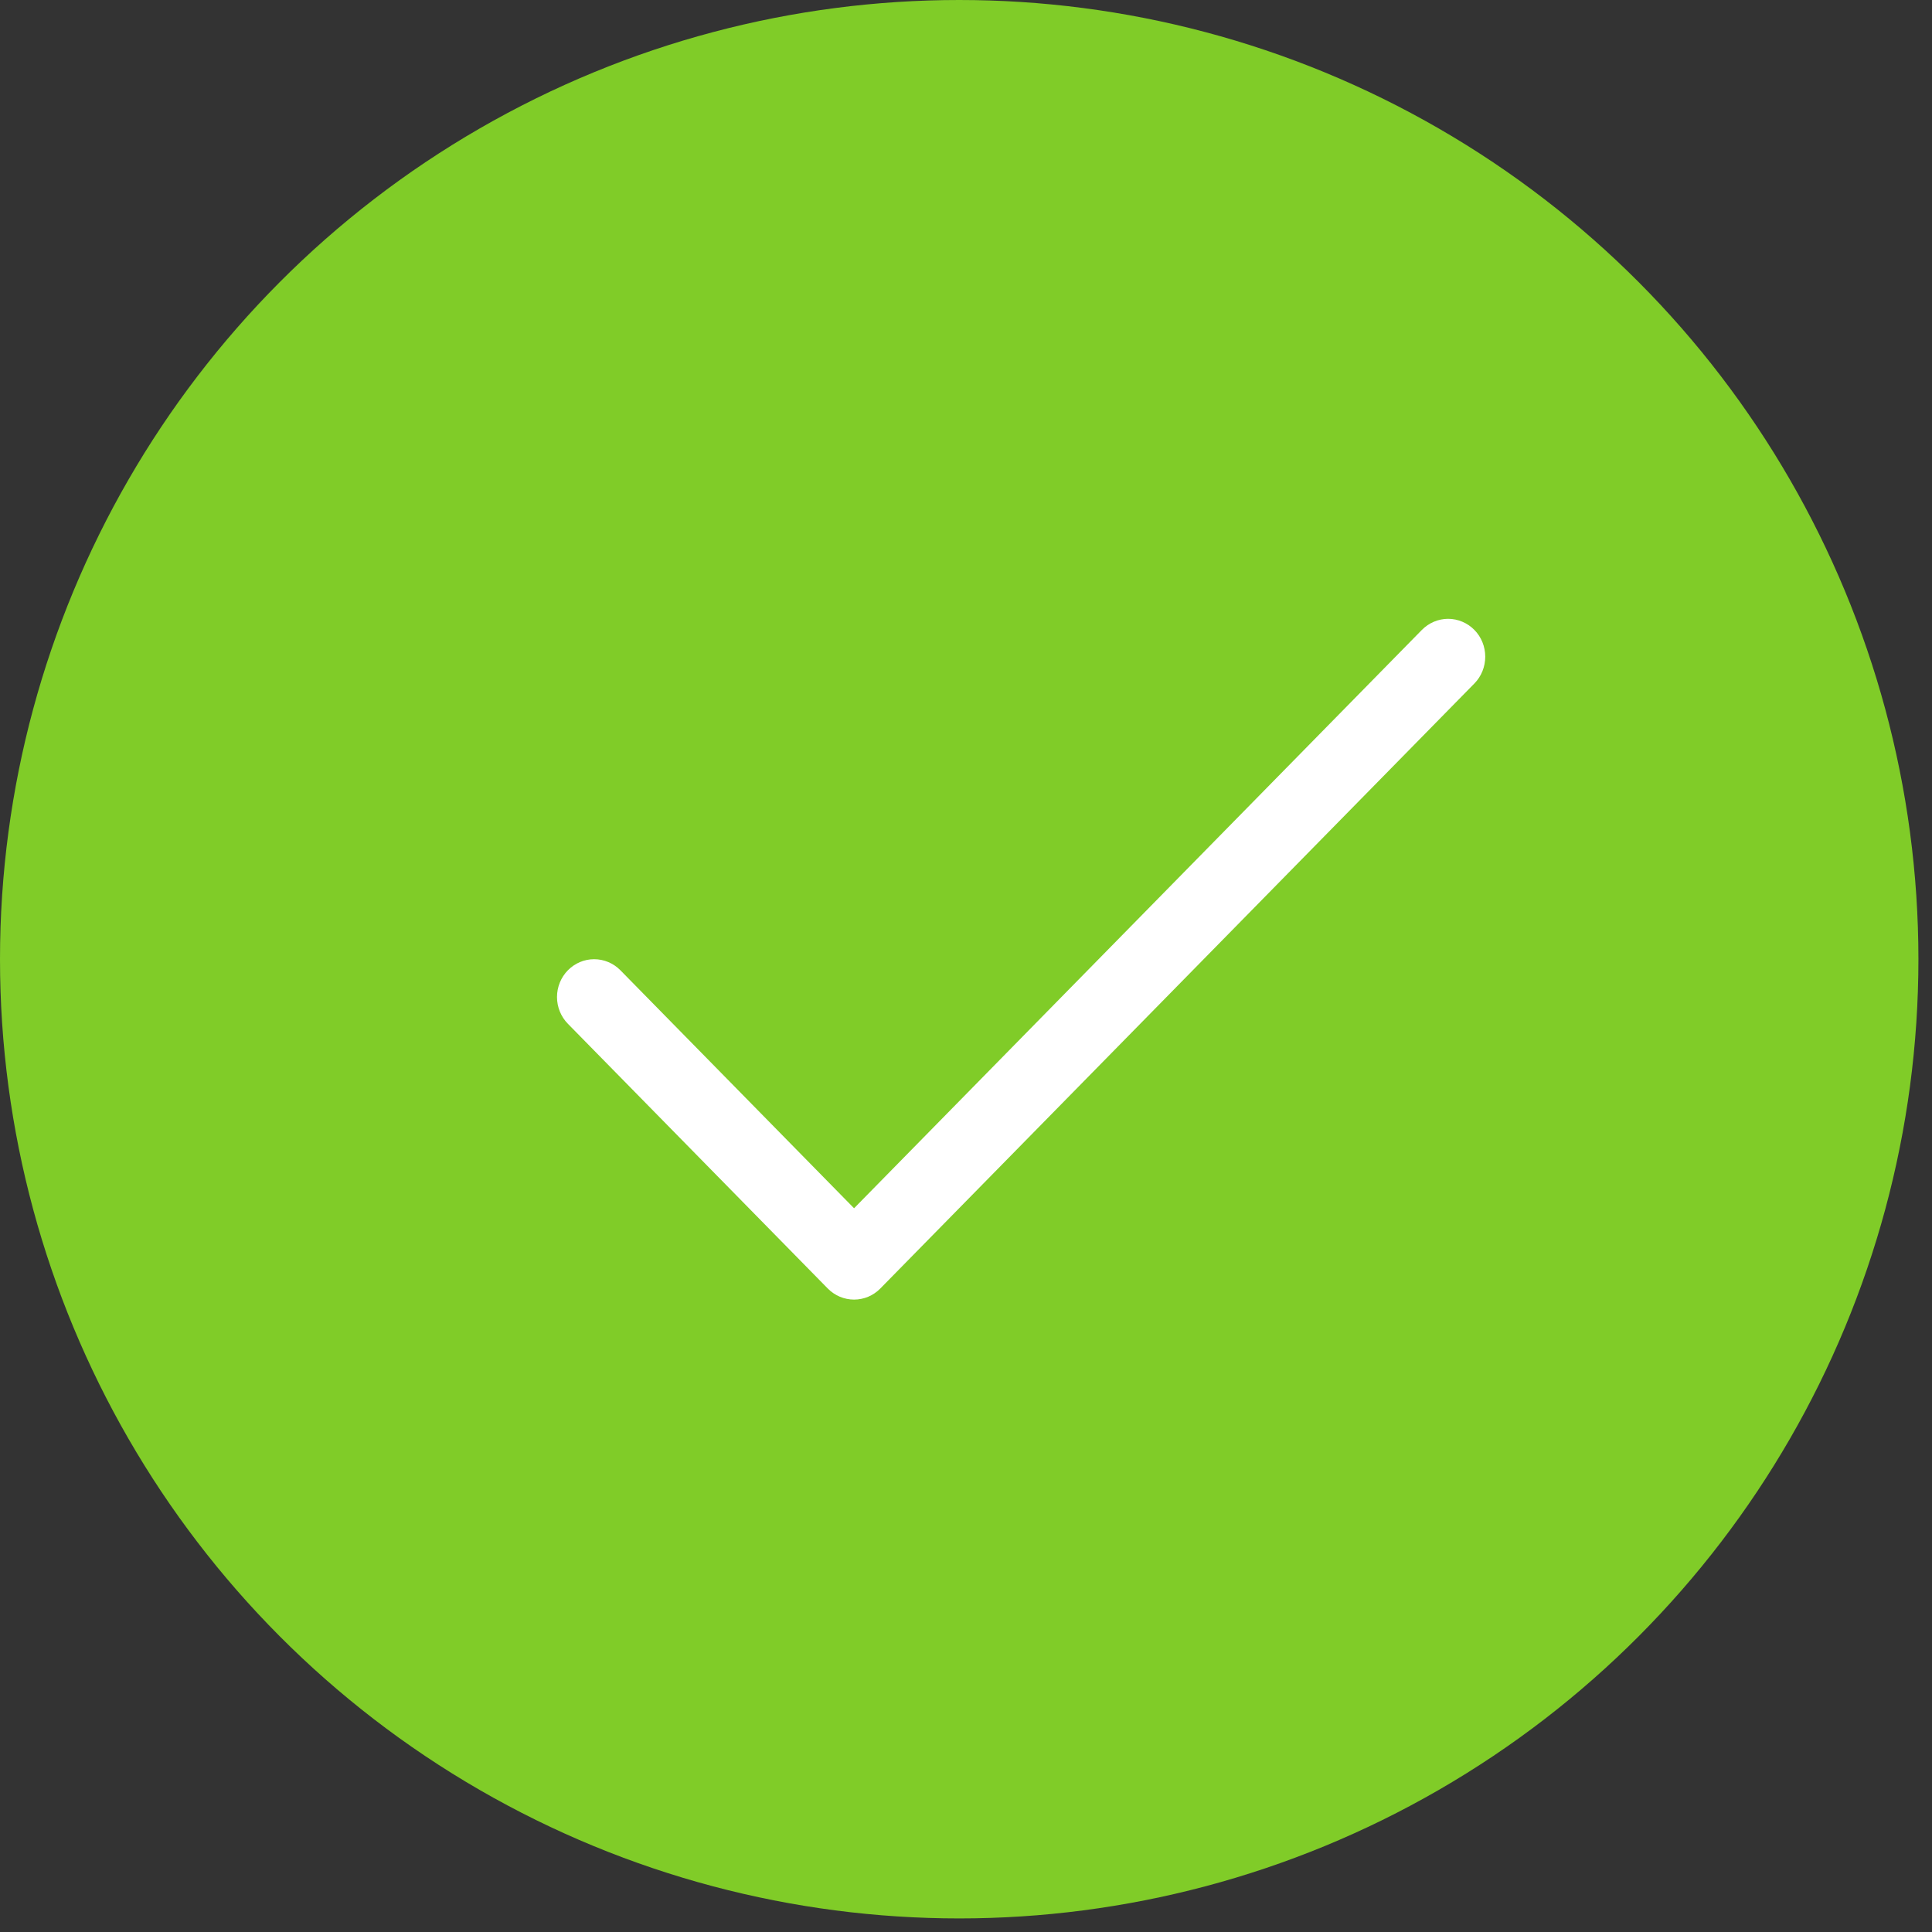
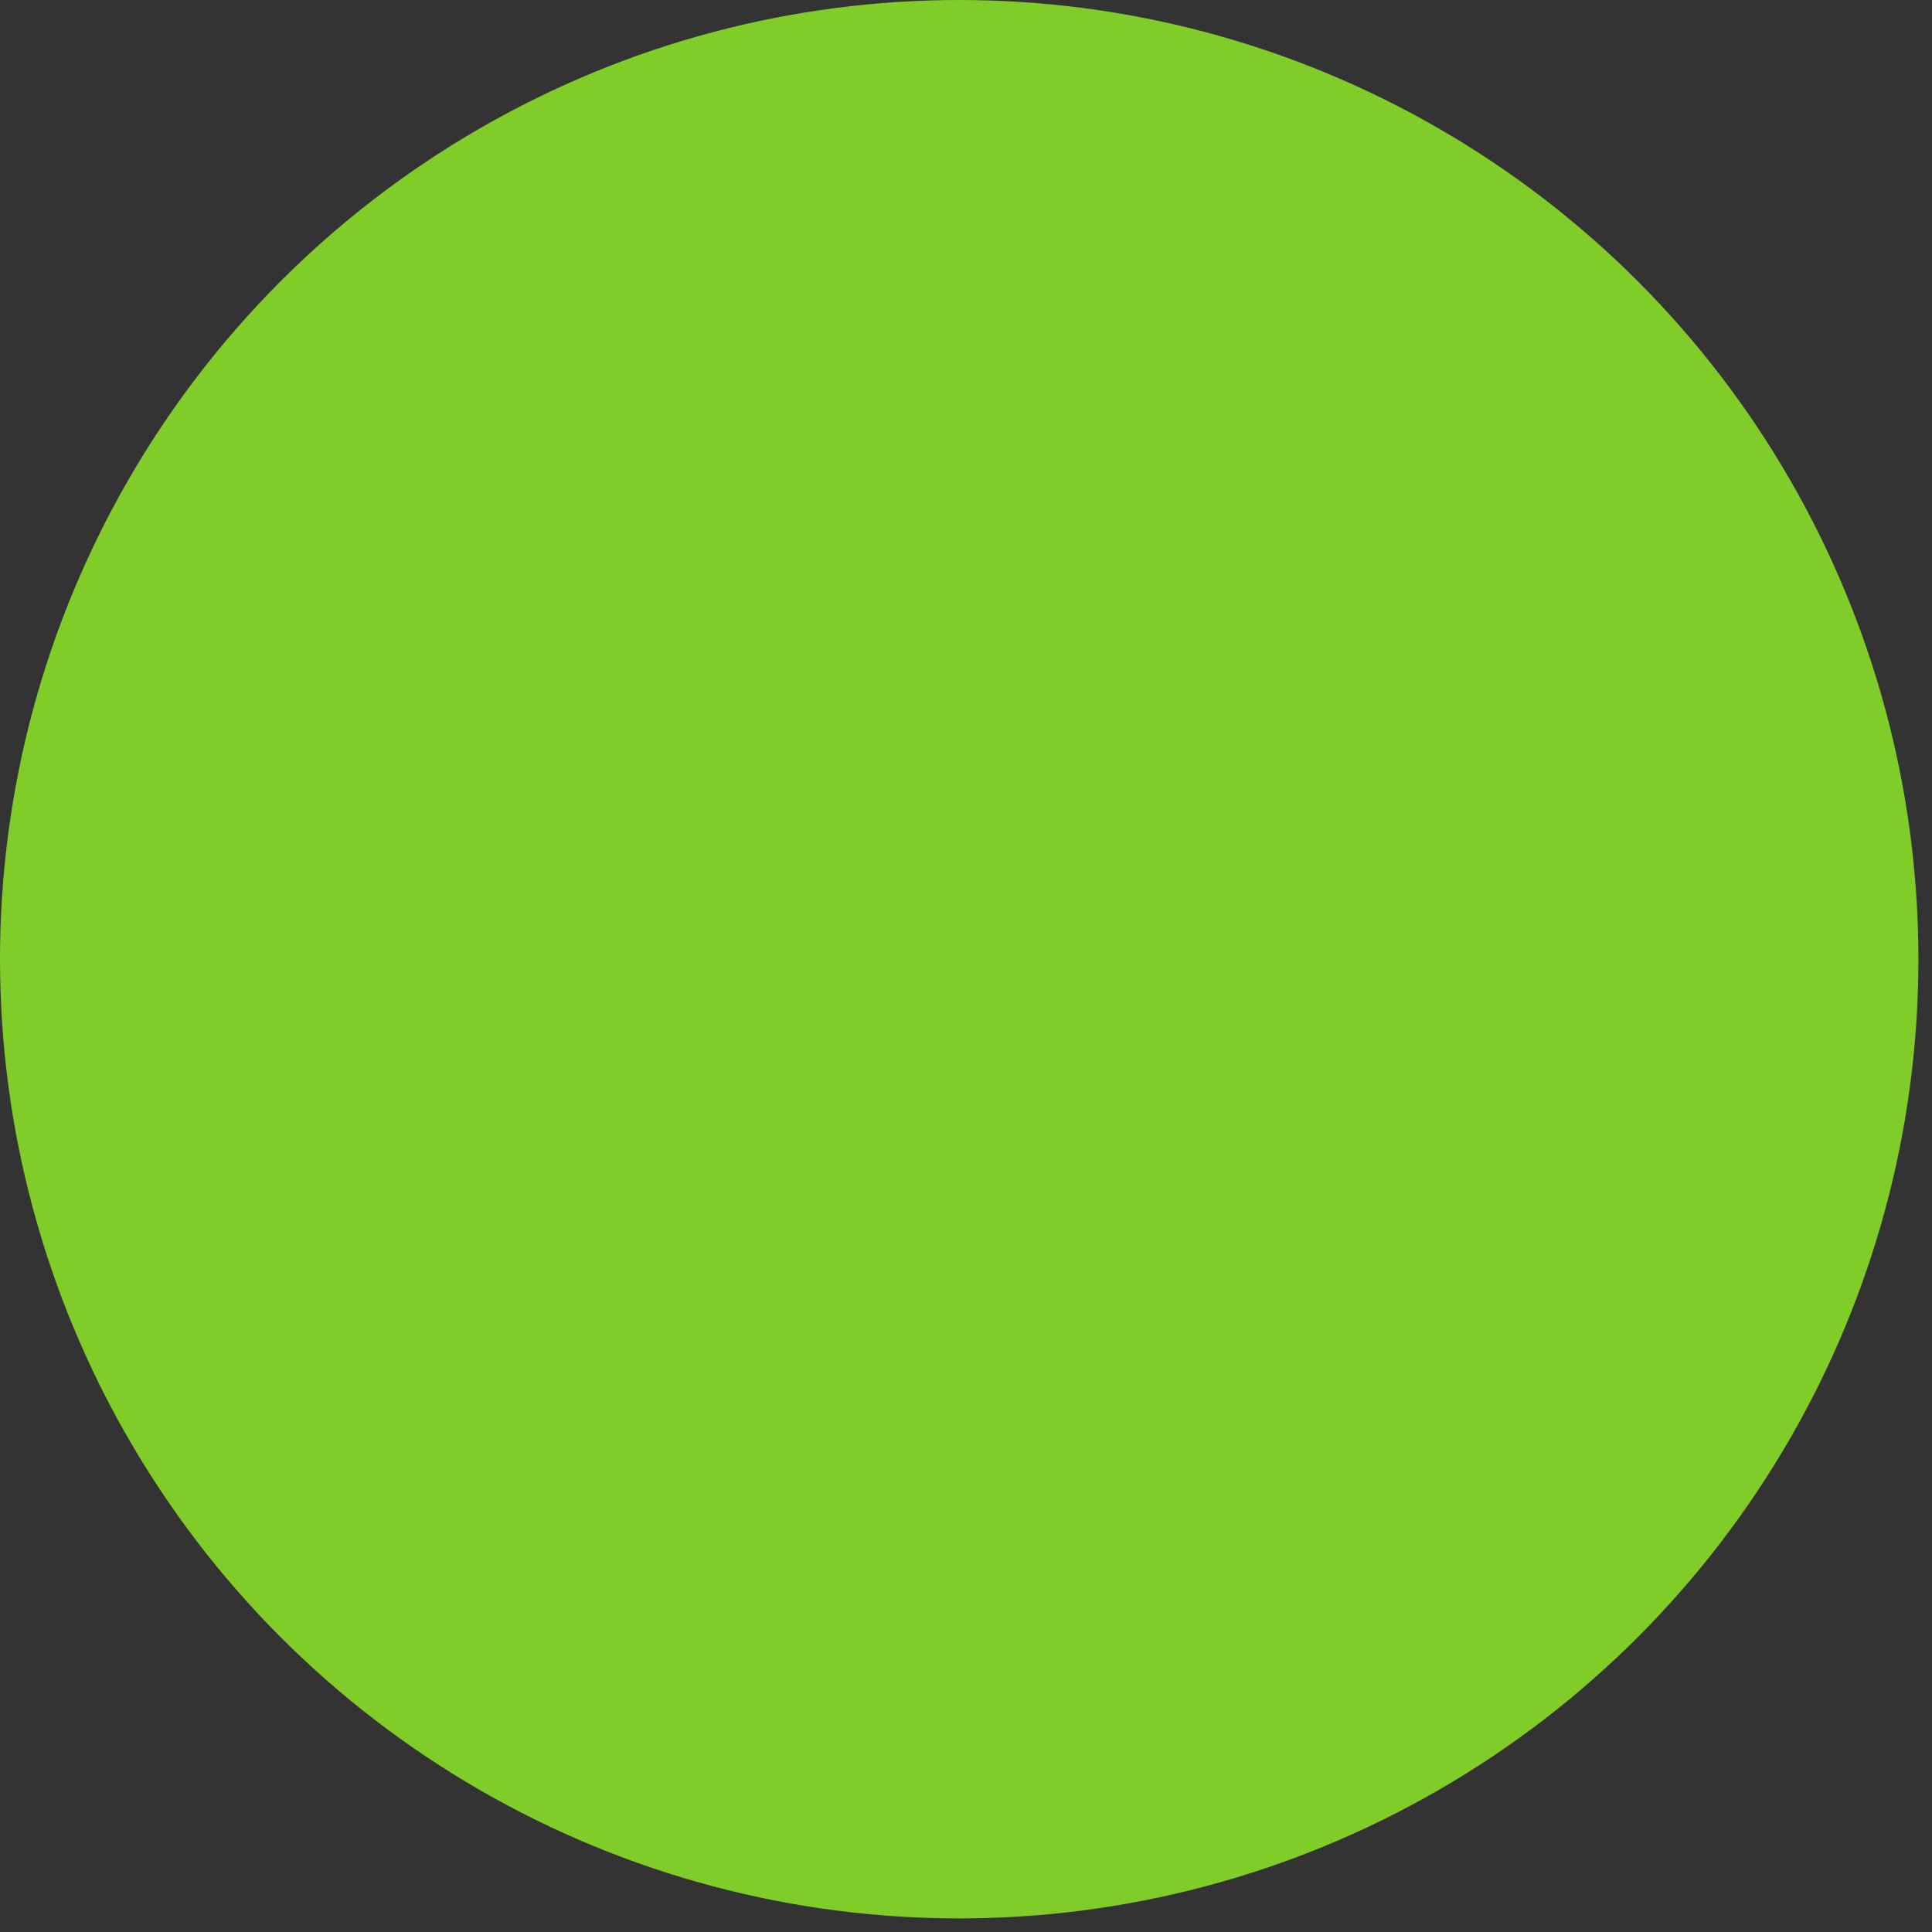
<svg xmlns="http://www.w3.org/2000/svg" width="33" height="33" viewBox="0 0 33 33" fill="none">
  <rect x="0" y="0" width="33" height="33" fill="#333333" stroke="none" />
  <circle cx="16.384" cy="16.384" r="16.384" fill="#80CC28" />
-   <path d="M25.184 11.674L15.036 22.009C14.977 22.069 14.908 22.116 14.831 22.149C14.754 22.181 14.671 22.198 14.588 22.198C14.504 22.198 14.422 22.181 14.345 22.149C14.268 22.116 14.198 22.069 14.139 22.009L9.7 17.487C9.581 17.366 9.514 17.201 9.514 17.03C9.514 16.859 9.581 16.694 9.7 16.573C9.819 16.452 9.98 16.384 10.148 16.384C10.316 16.384 10.478 16.452 10.597 16.573L14.588 20.638L24.286 10.76C24.405 10.639 24.567 10.57 24.735 10.57C24.903 10.57 25.065 10.639 25.184 10.76C25.303 10.881 25.369 11.045 25.369 11.217C25.369 11.388 25.303 11.553 25.184 11.674Z" fill="white" />
</svg>